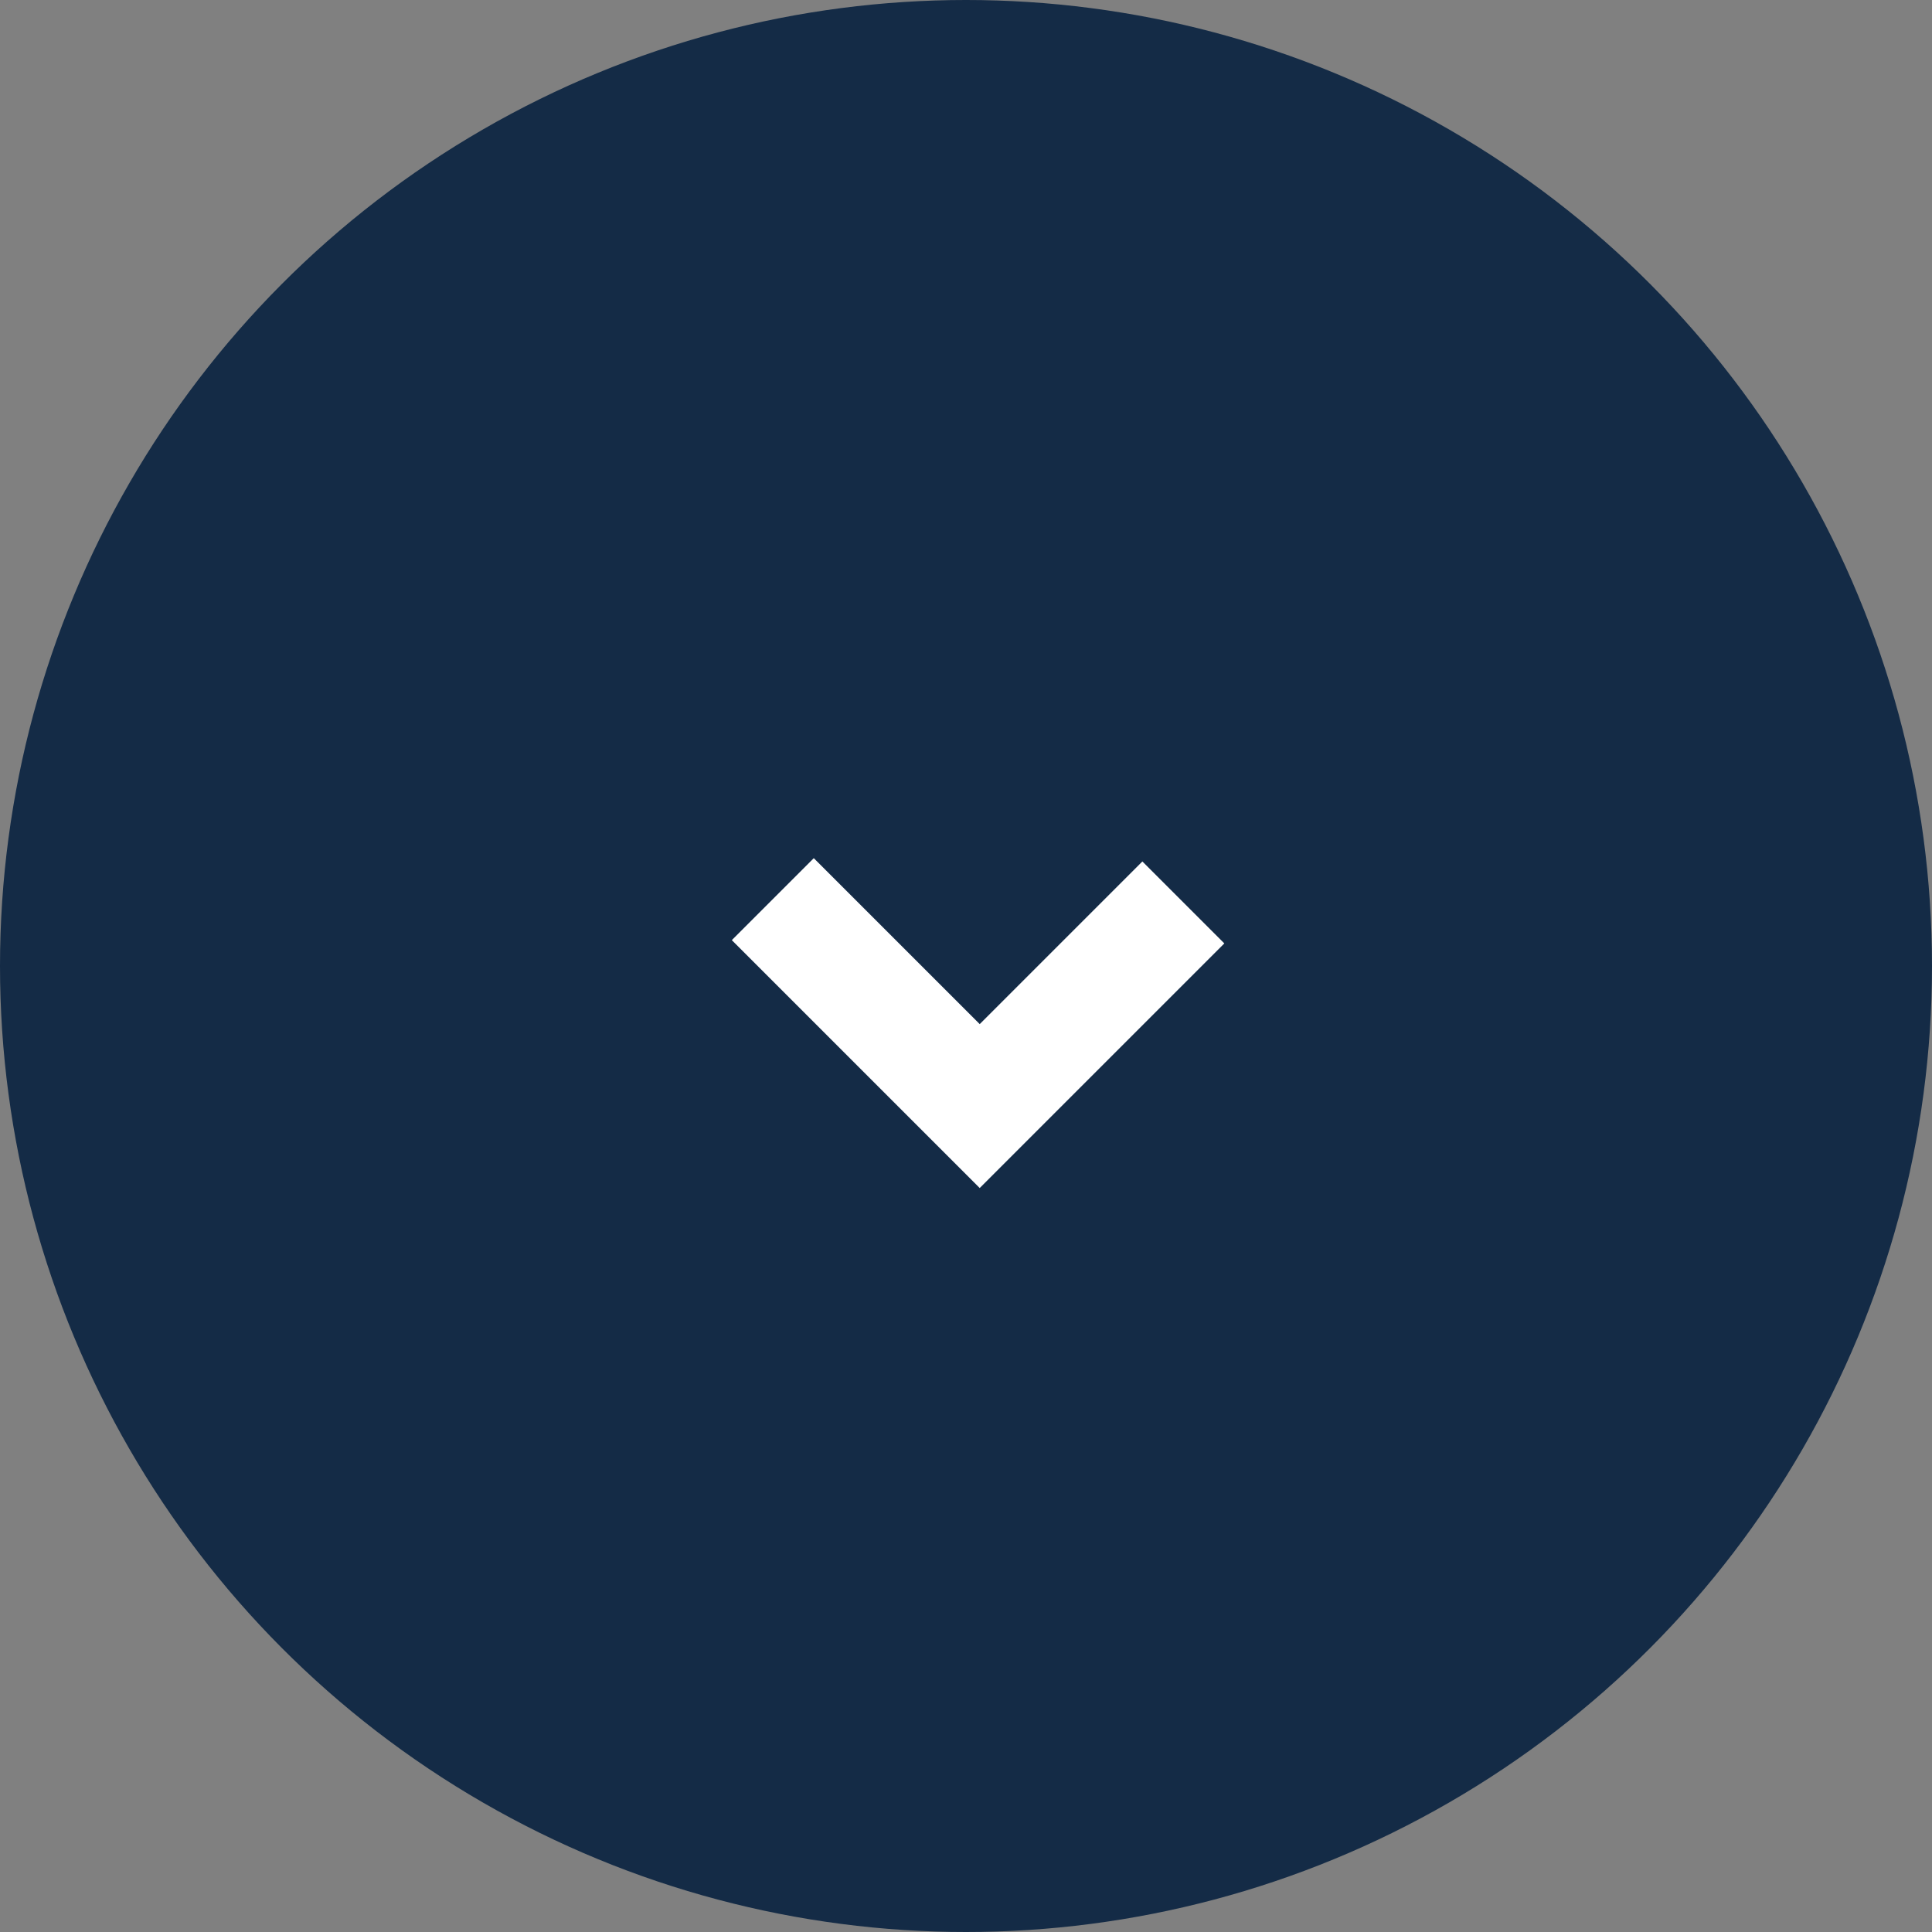
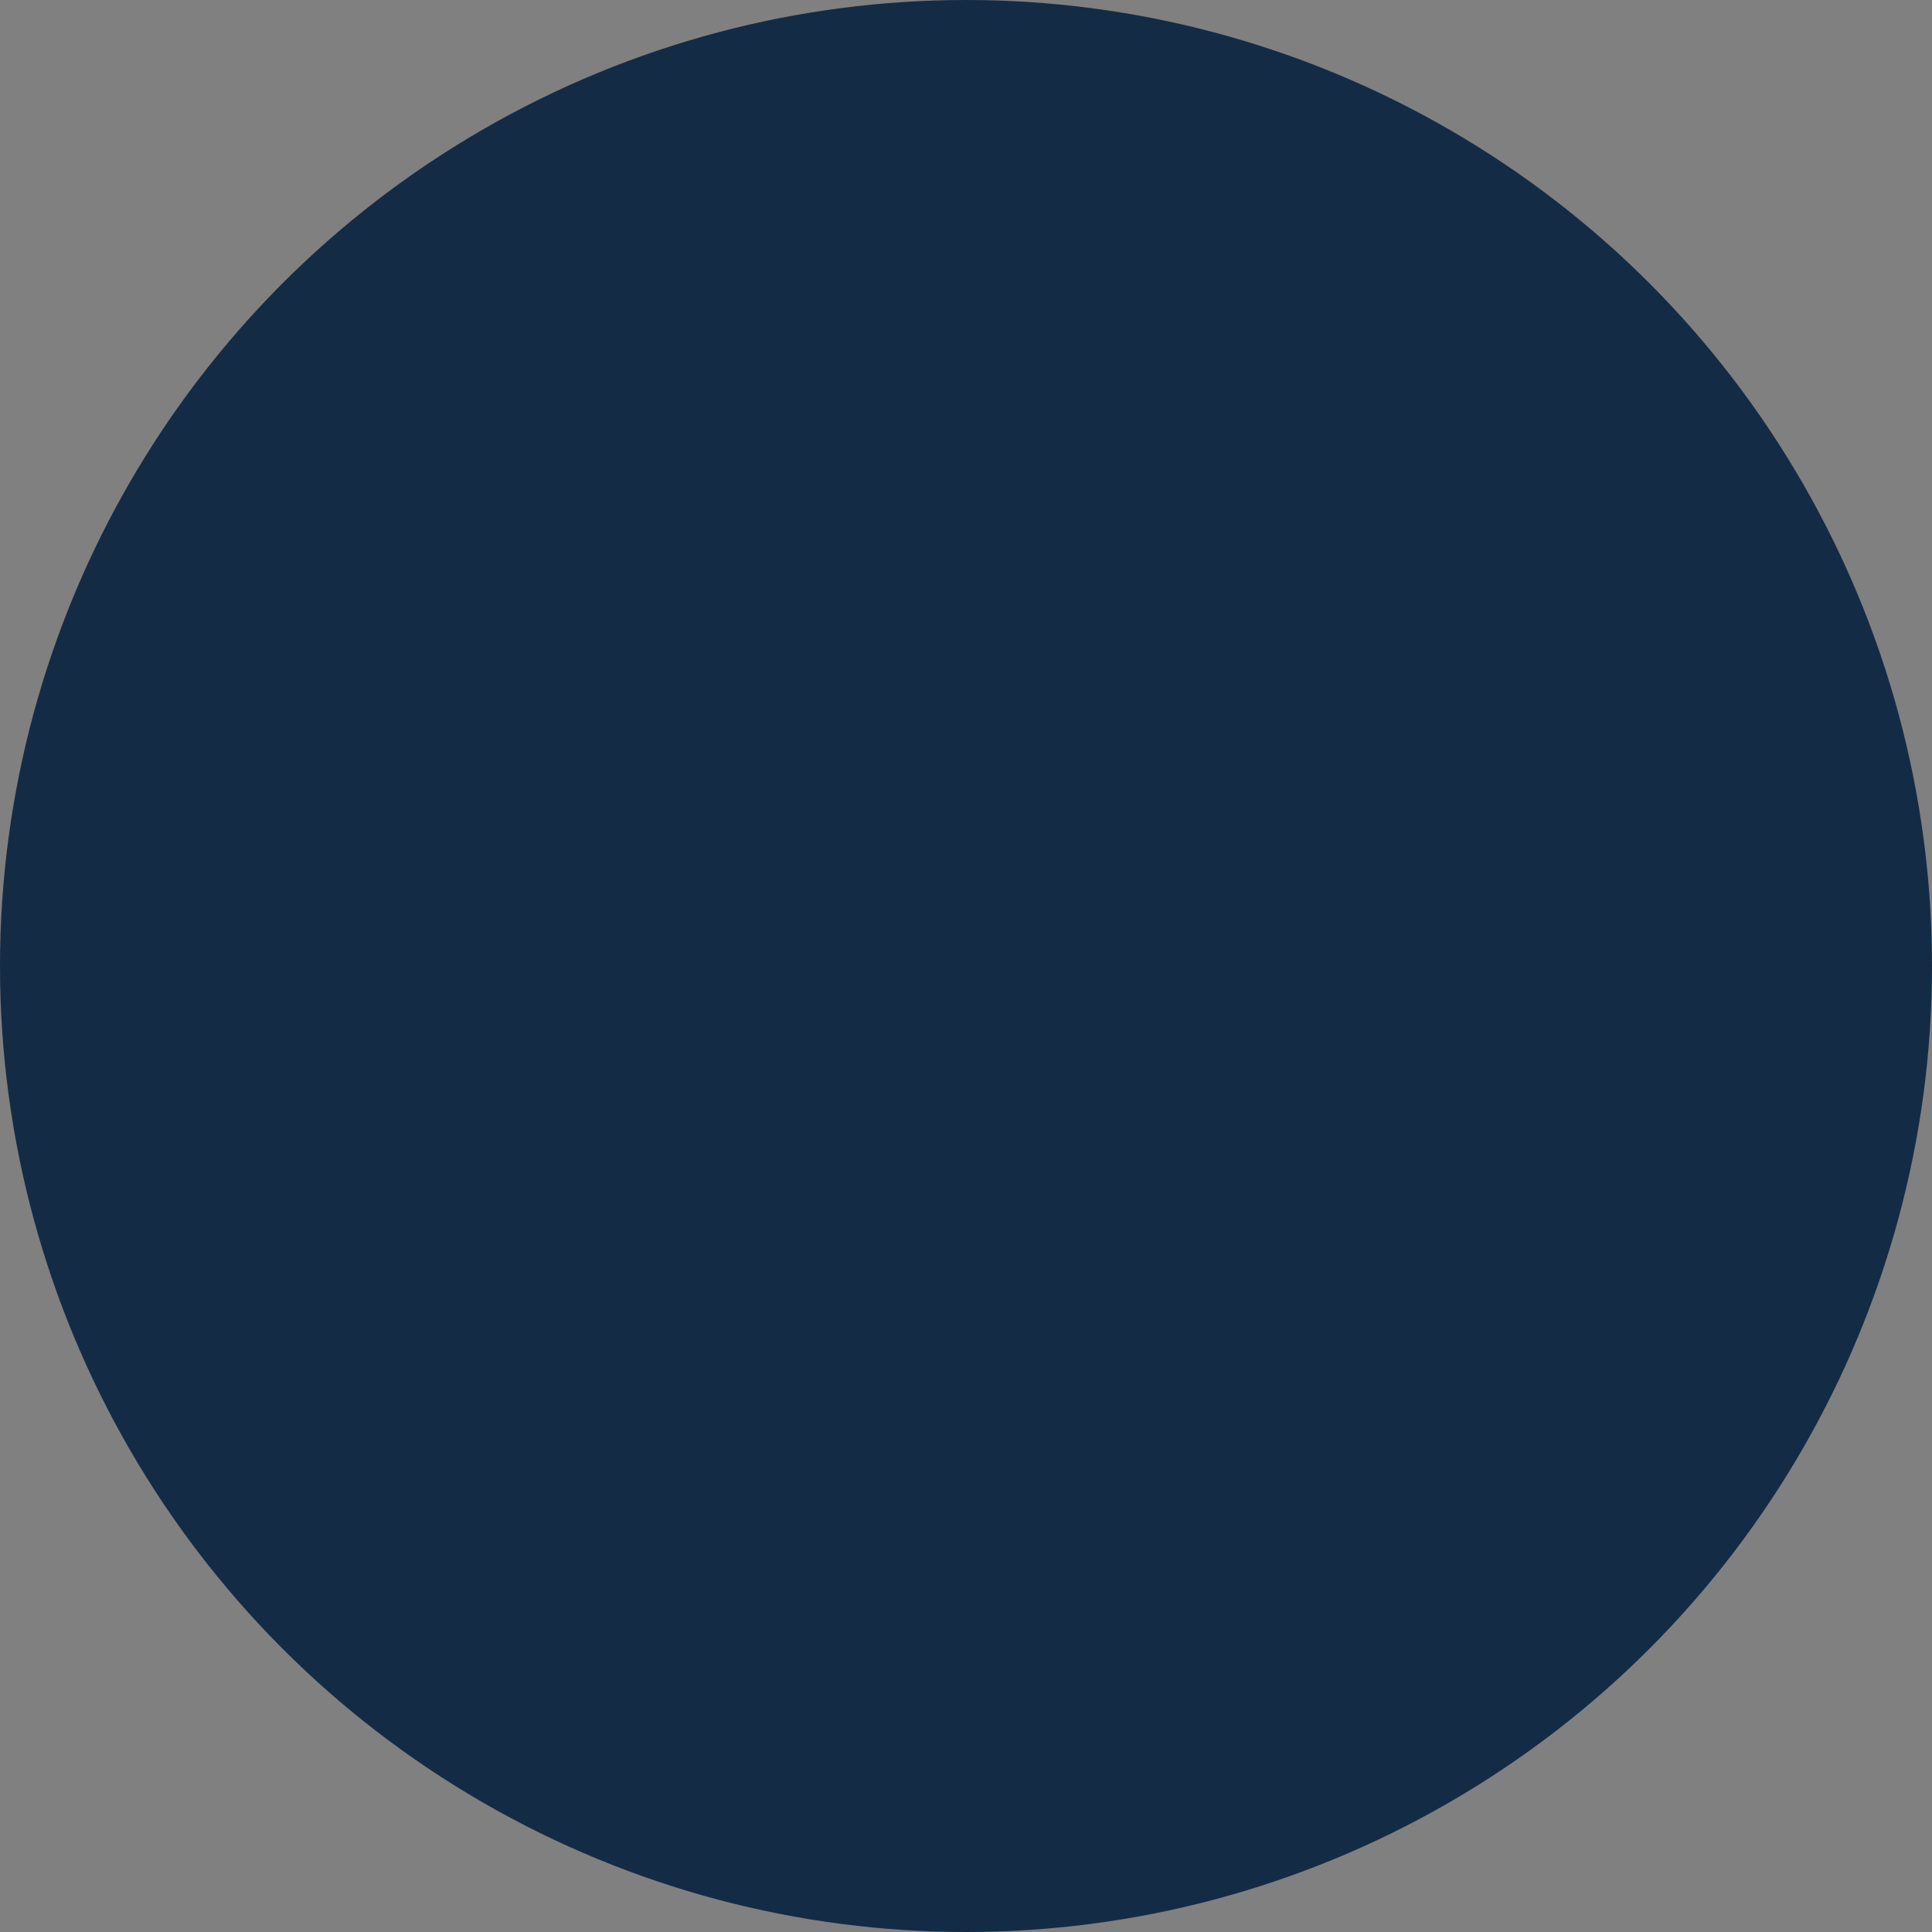
<svg xmlns="http://www.w3.org/2000/svg" width="50" height="50" viewBox="0 0 50 50" fill="none">
  <rect x="0" y="0" width="50" height="50" fill="#808080" stroke="none" />
  <circle cx="25" cy="25" r="25" fill="#142B46" />
-   <path d="M30.625 23.355L25.355 28.625L20 23.27" stroke="white" stroke-width="3" />
</svg>